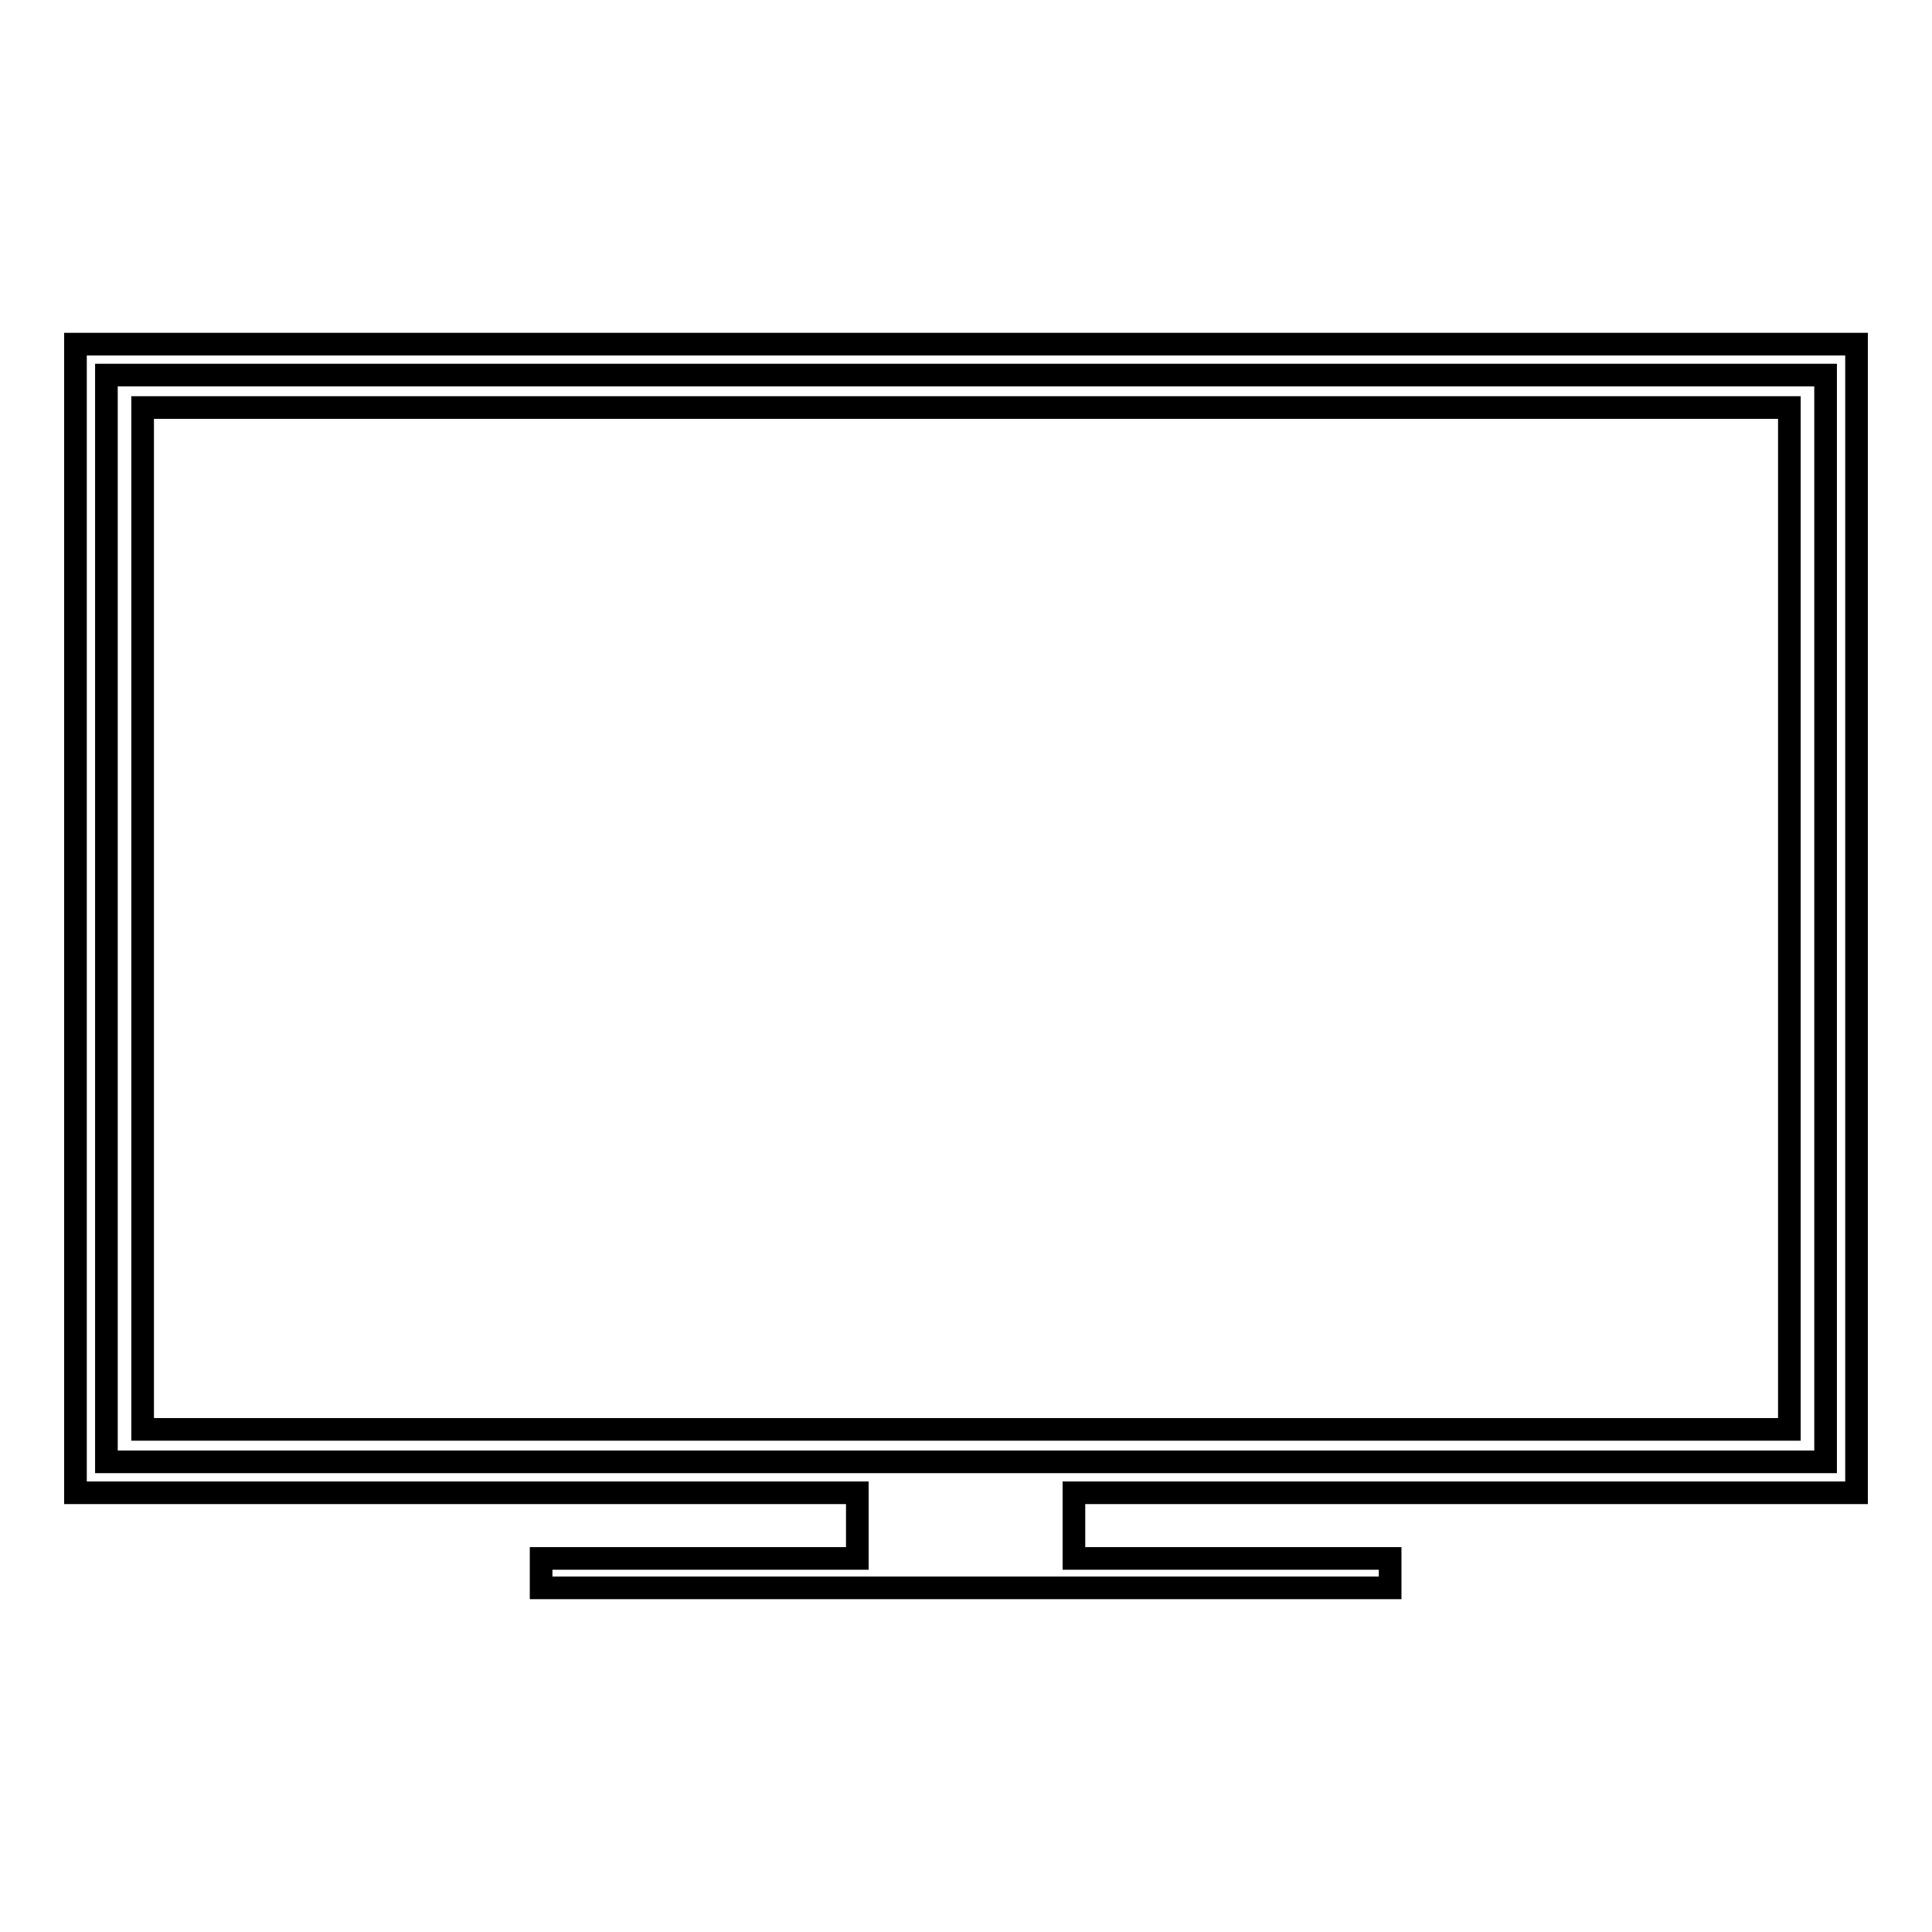
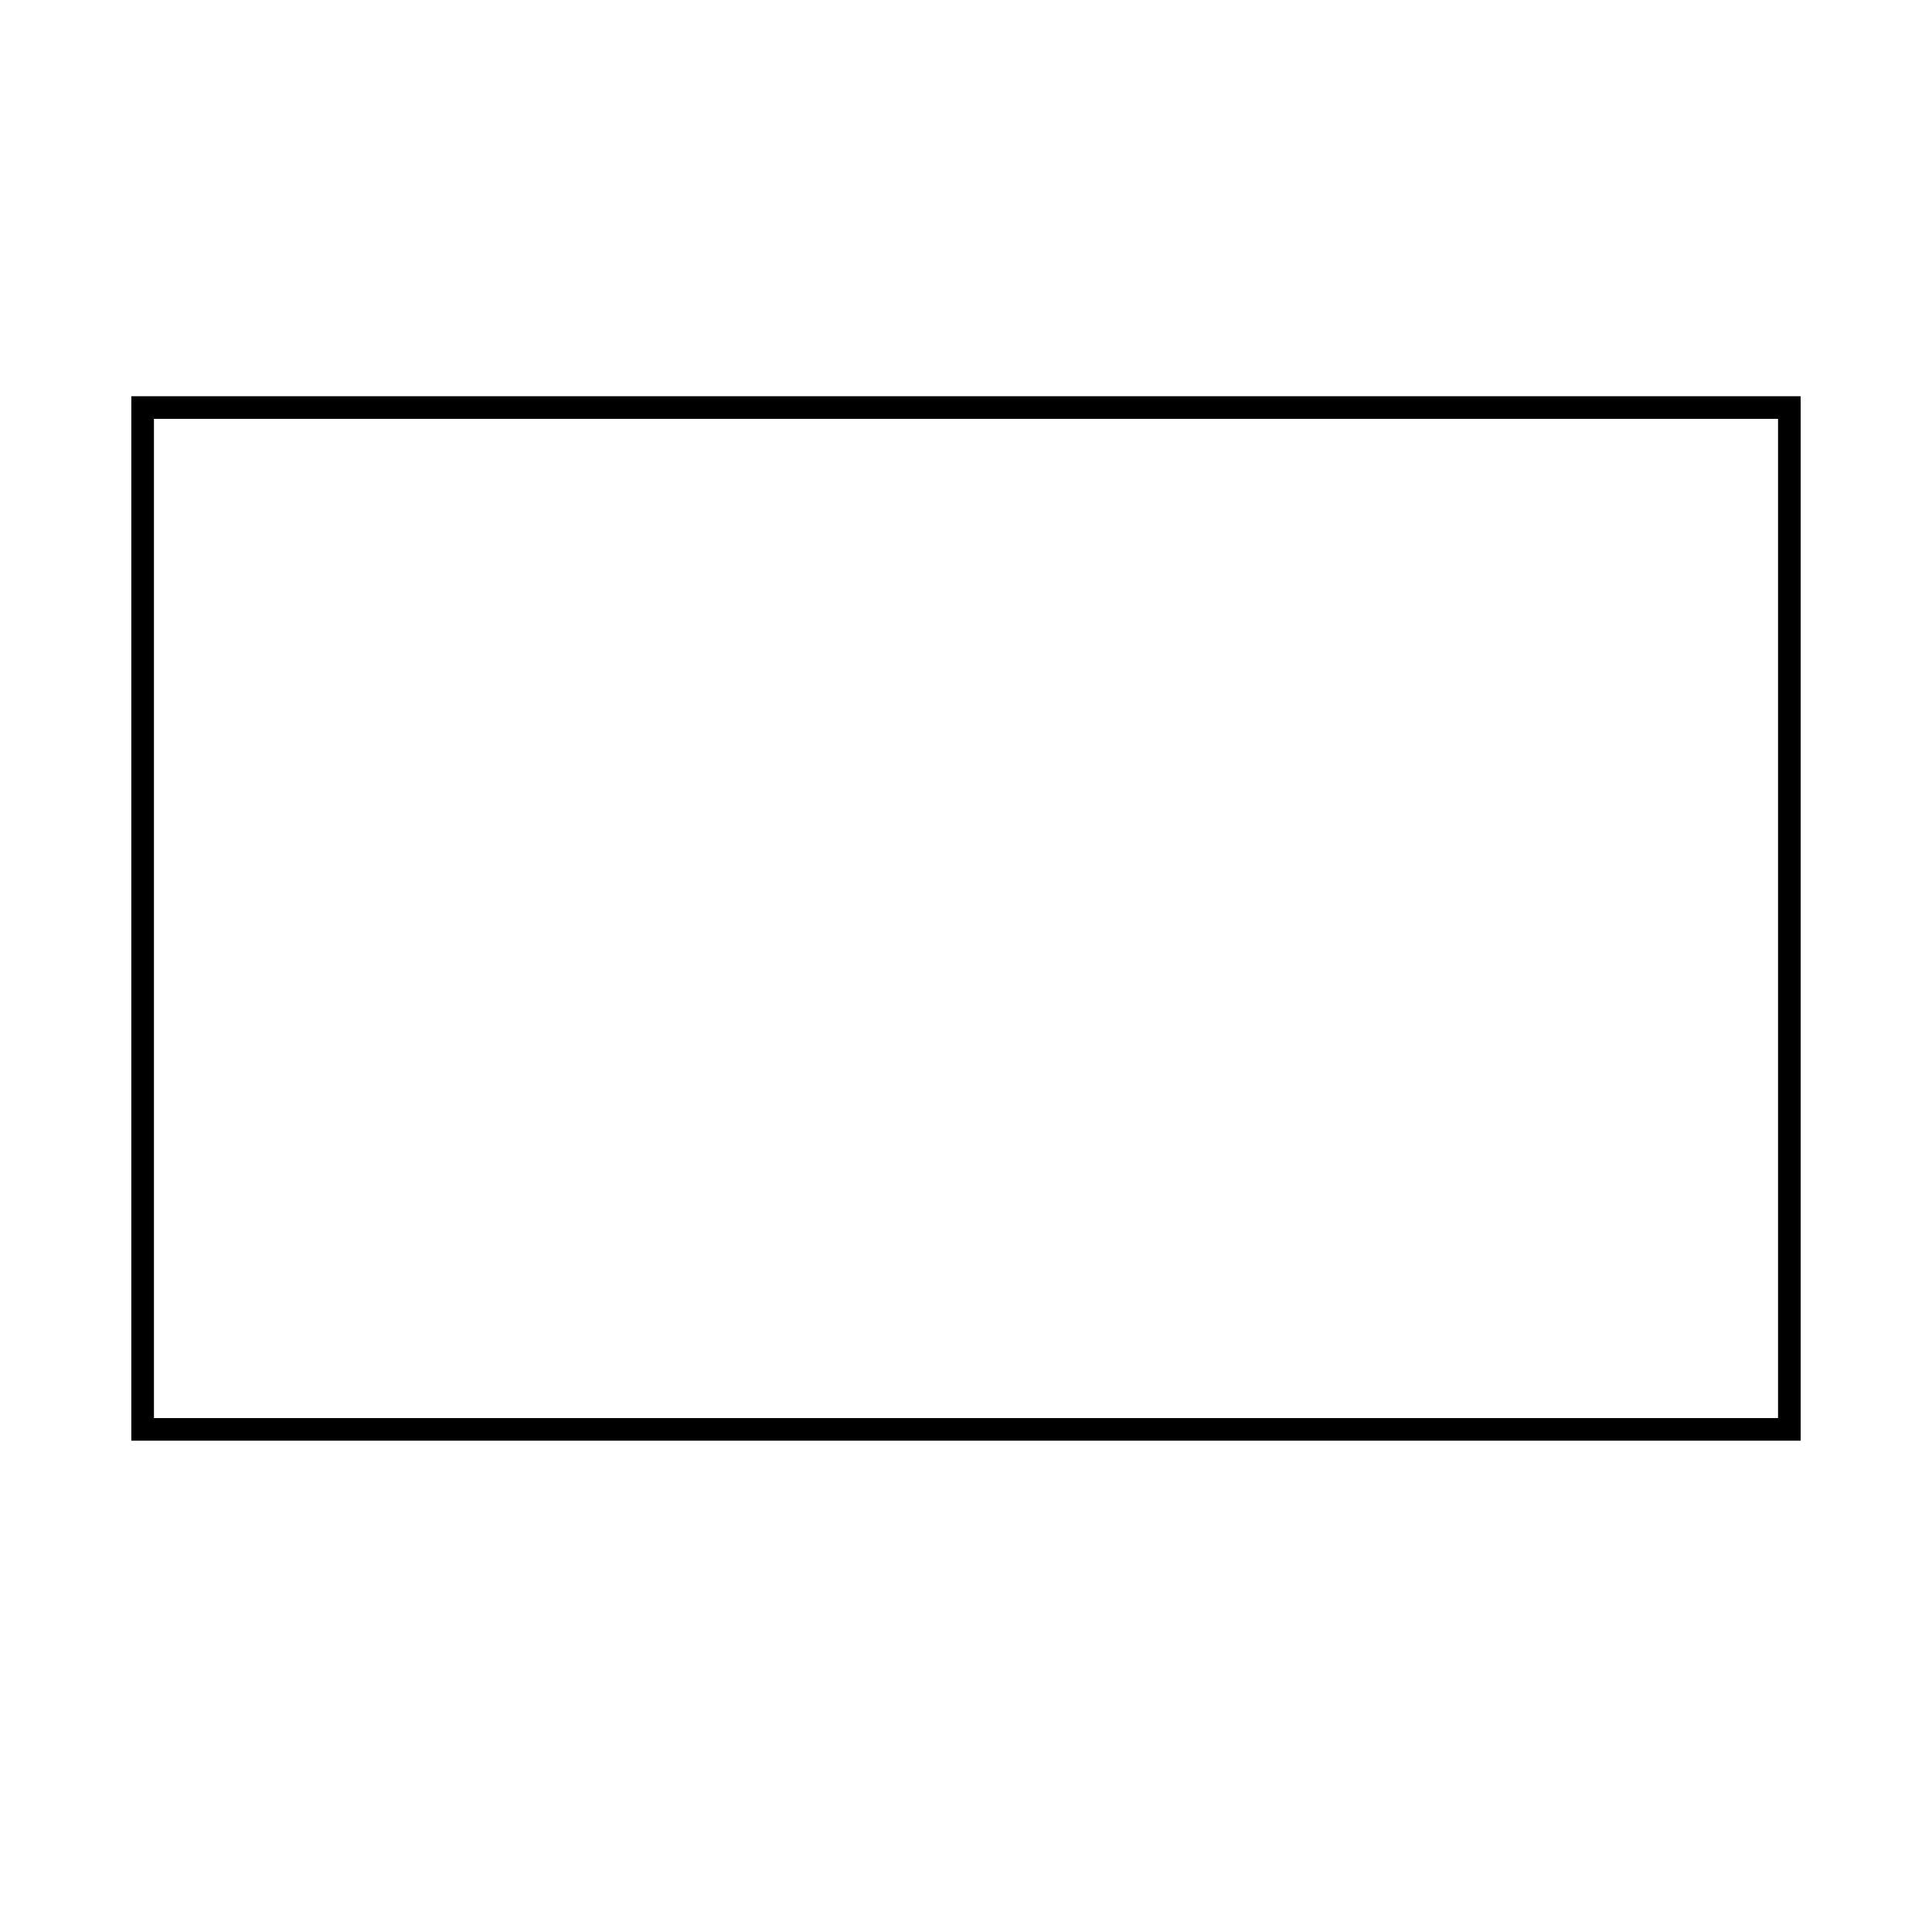
<svg xmlns="http://www.w3.org/2000/svg" version="1.1" x="0px" y="0px" viewBox="0 0 256 256" enable-background="new 0 0 256 256" xml:space="preserve">
  <g>
    <g>
-       <path stroke-width="3" fill-opacity="0" stroke="#000000" d="M246,197.8V45.6H10v152.2h103.6v8.7H71.7v3.9h112.5v-3.9h-41.9v-8.7H246z M14.1,49.7h227.8v144H14.1V49.7z" />
      <path stroke-width="3" fill-opacity="0" stroke="#000000" d="M18.9,54h218.2v135.4H18.9V54L18.9,54z" />
    </g>
  </g>
</svg>